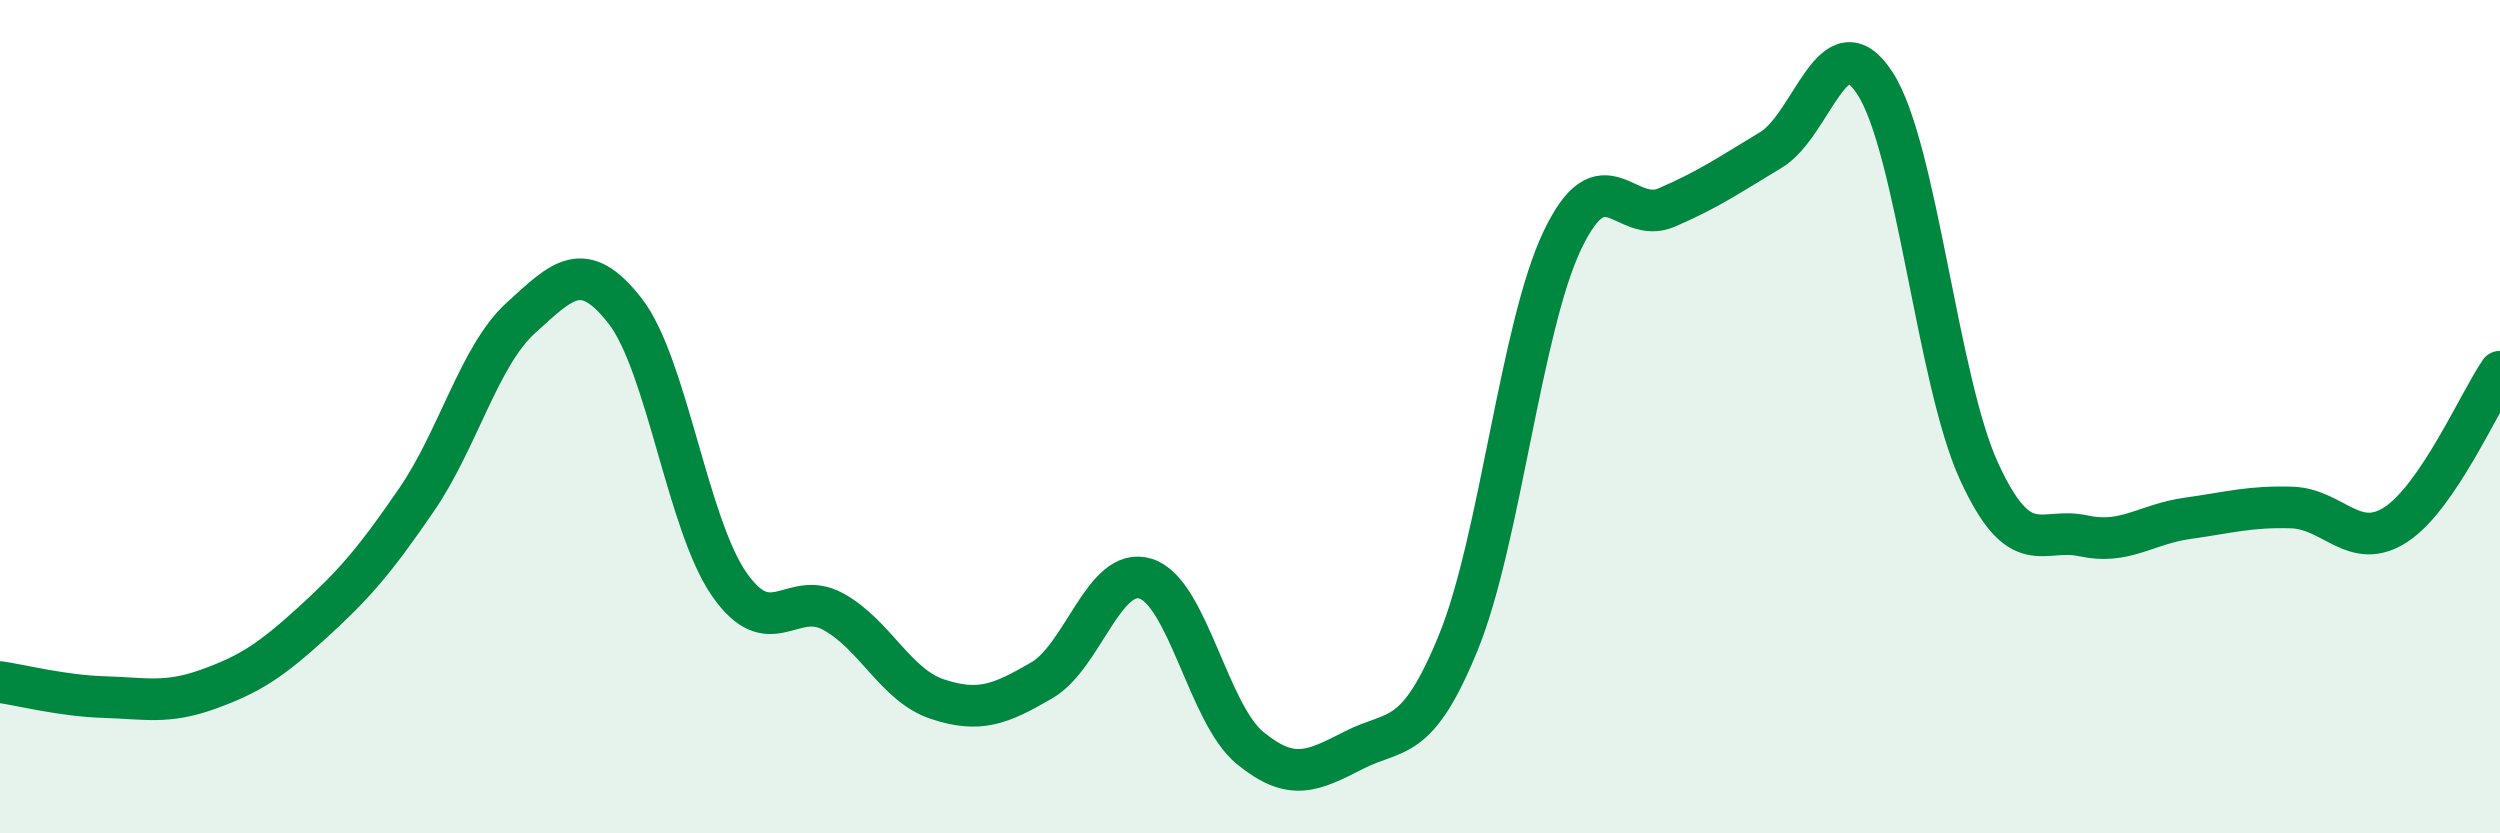
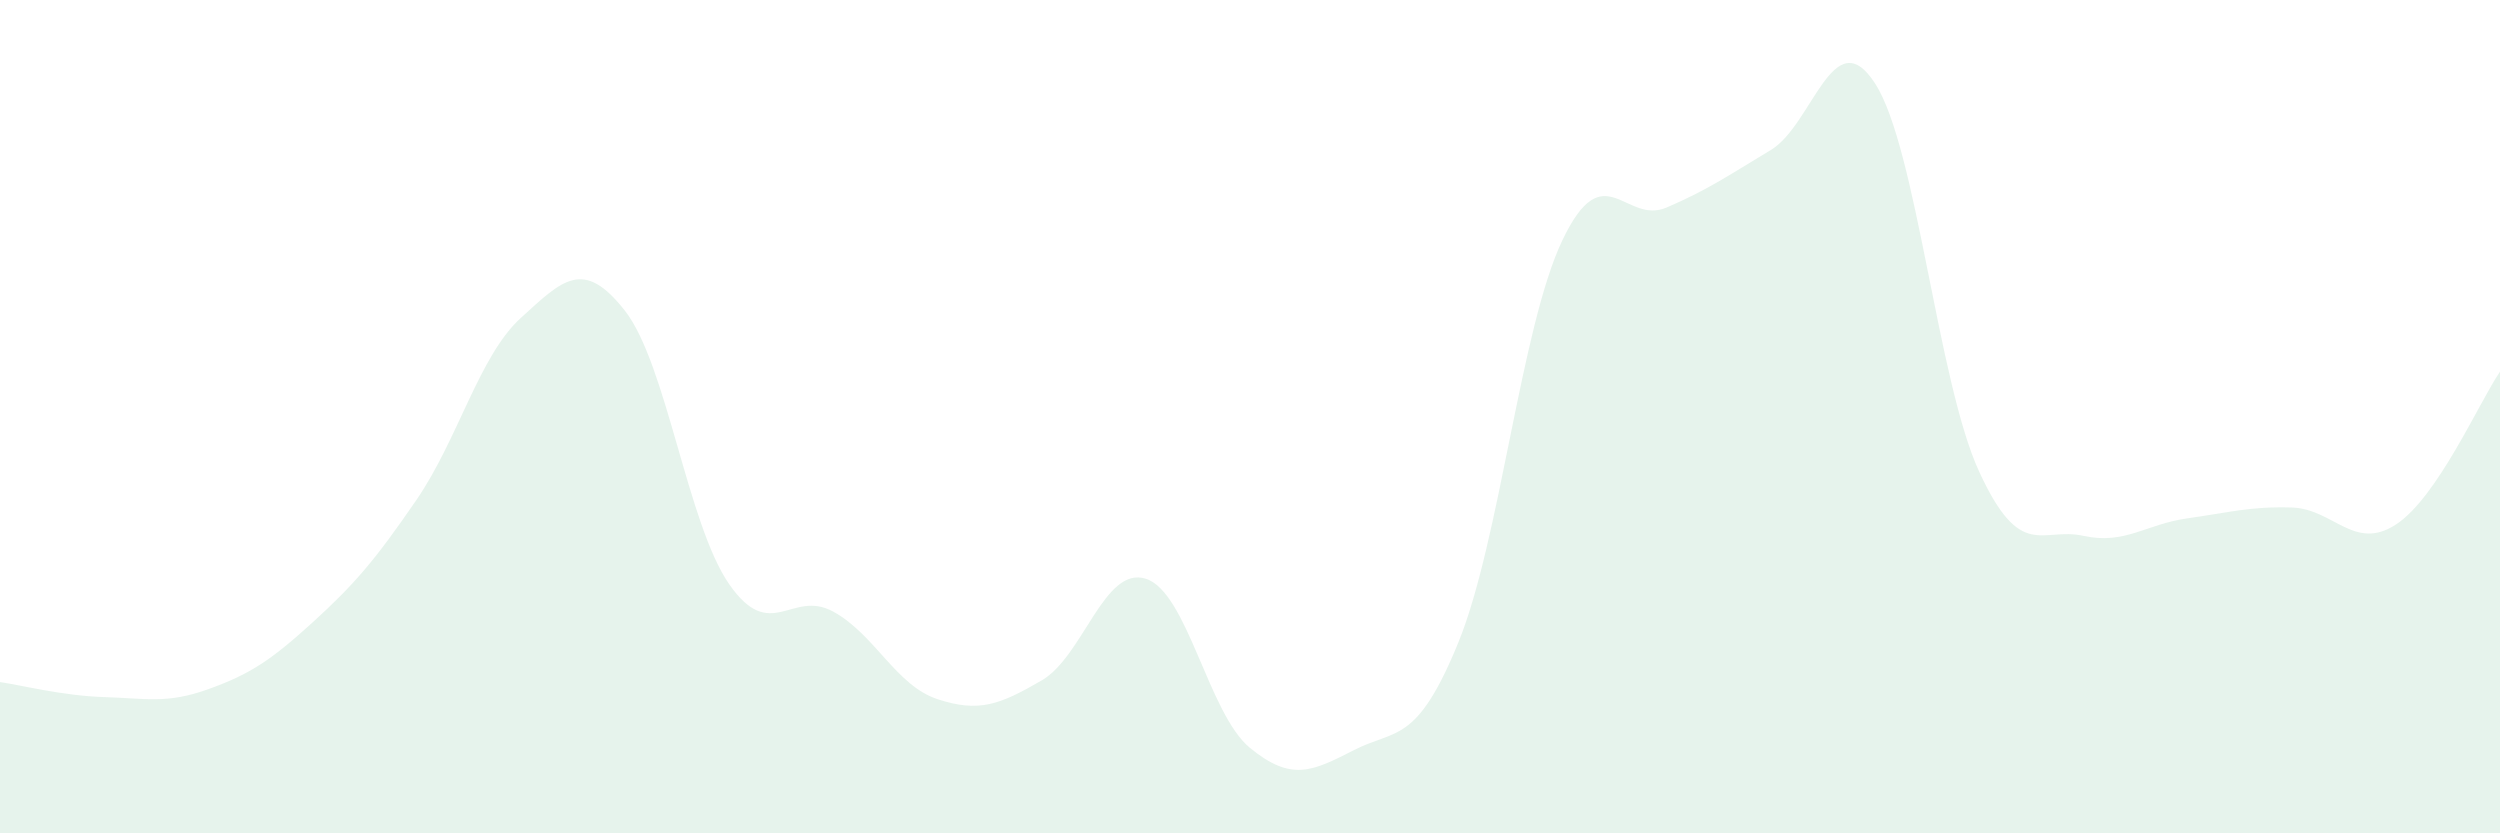
<svg xmlns="http://www.w3.org/2000/svg" width="60" height="20" viewBox="0 0 60 20">
  <path d="M 0,16.37 C 0.5,16.44 1.5,16.7 2.5,16.73 C 3.5,16.76 4,16.9 5,16.54 C 6,16.18 6.5,15.85 7.5,14.94 C 8.5,14.03 9,13.45 10,11.99 C 11,10.53 11.5,8.54 12.5,7.63 C 13.5,6.72 14,6.18 15,7.46 C 16,8.74 16.5,12.58 17.5,14.02 C 18.5,15.46 19,14.13 20,14.68 C 21,15.23 21.5,16.45 22.5,16.78 C 23.5,17.11 24,16.91 25,16.33 C 26,15.75 26.5,13.57 27.5,13.89 C 28.5,14.21 29,17.13 30,17.95 C 31,18.77 31.5,18.51 32.5,18 C 33.5,17.49 34,17.87 35,15.42 C 36,12.97 36.5,7.85 37.5,5.76 C 38.5,3.67 39,5.41 40,4.98 C 41,4.55 41.5,4.2 42.5,3.6 C 43.5,3 44,0.46 45,2 C 46,3.54 46.5,9.15 47.5,11.32 C 48.5,13.49 49,12.64 50,12.86 C 51,13.08 51.5,12.58 52.5,12.44 C 53.5,12.3 54,12.15 55,12.18 C 56,12.21 56.5,13.24 57.5,12.59 C 58.5,11.94 59.5,9.65 60,8.92L60 20L0 20Z" fill="#008740" opacity="0.1" stroke-linecap="round" stroke-linejoin="round" />
-   <path d="M 0,16.37 C 0.5,16.44 1.5,16.7 2.5,16.73 C 3.5,16.76 4,16.9 5,16.54 C 6,16.18 6.5,15.85 7.5,14.94 C 8.5,14.03 9,13.45 10,11.99 C 11,10.53 11.5,8.54 12.5,7.63 C 13.5,6.72 14,6.18 15,7.46 C 16,8.74 16.5,12.58 17.5,14.02 C 18.5,15.46 19,14.13 20,14.68 C 21,15.23 21.5,16.45 22.5,16.78 C 23.5,17.11 24,16.91 25,16.33 C 26,15.75 26.5,13.57 27.5,13.89 C 28.5,14.21 29,17.13 30,17.95 C 31,18.77 31.5,18.51 32.5,18 C 33.5,17.49 34,17.87 35,15.42 C 36,12.97 36.5,7.85 37.5,5.76 C 38.5,3.67 39,5.41 40,4.98 C 41,4.55 41.5,4.2 42.5,3.6 C 43.5,3 44,0.46 45,2 C 46,3.54 46.5,9.15 47.5,11.32 C 48.5,13.49 49,12.64 50,12.86 C 51,13.08 51.5,12.58 52.5,12.44 C 53.5,12.3 54,12.15 55,12.18 C 56,12.21 56.5,13.24 57.5,12.59 C 58.5,11.94 59.5,9.65 60,8.92" stroke="#008740" stroke-width="1" fill="none" stroke-linecap="round" stroke-linejoin="round" />
</svg>